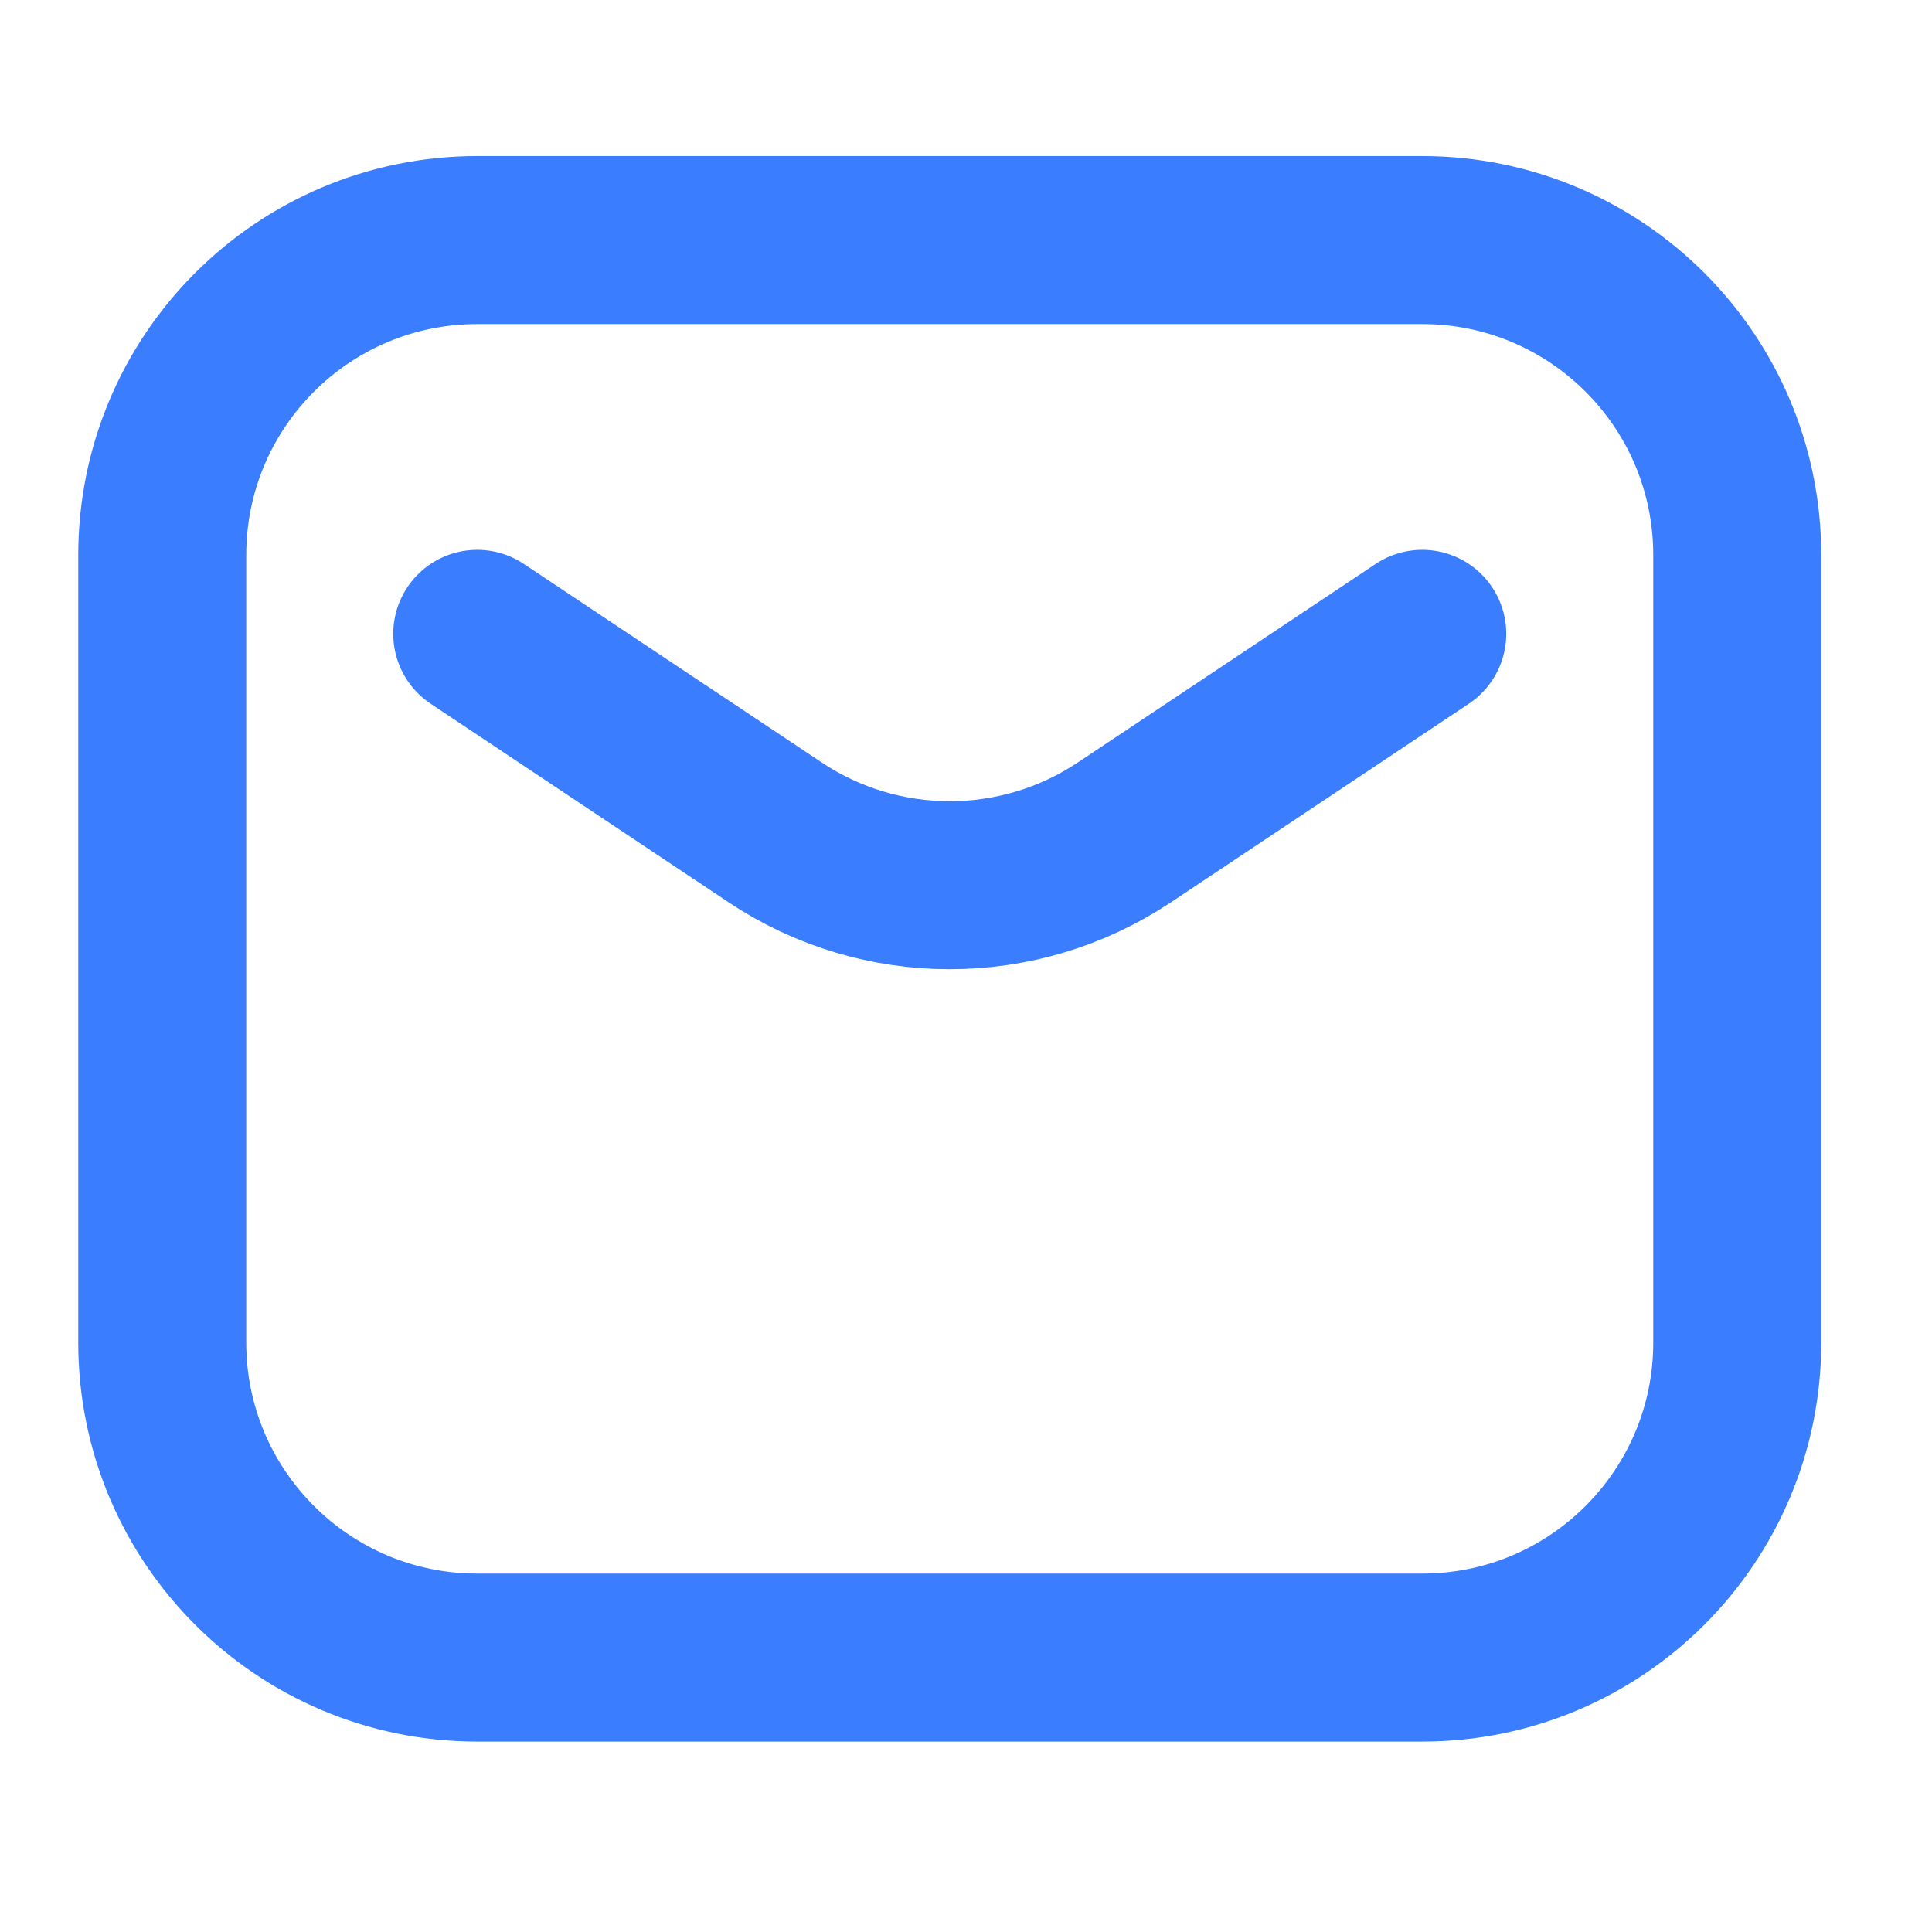
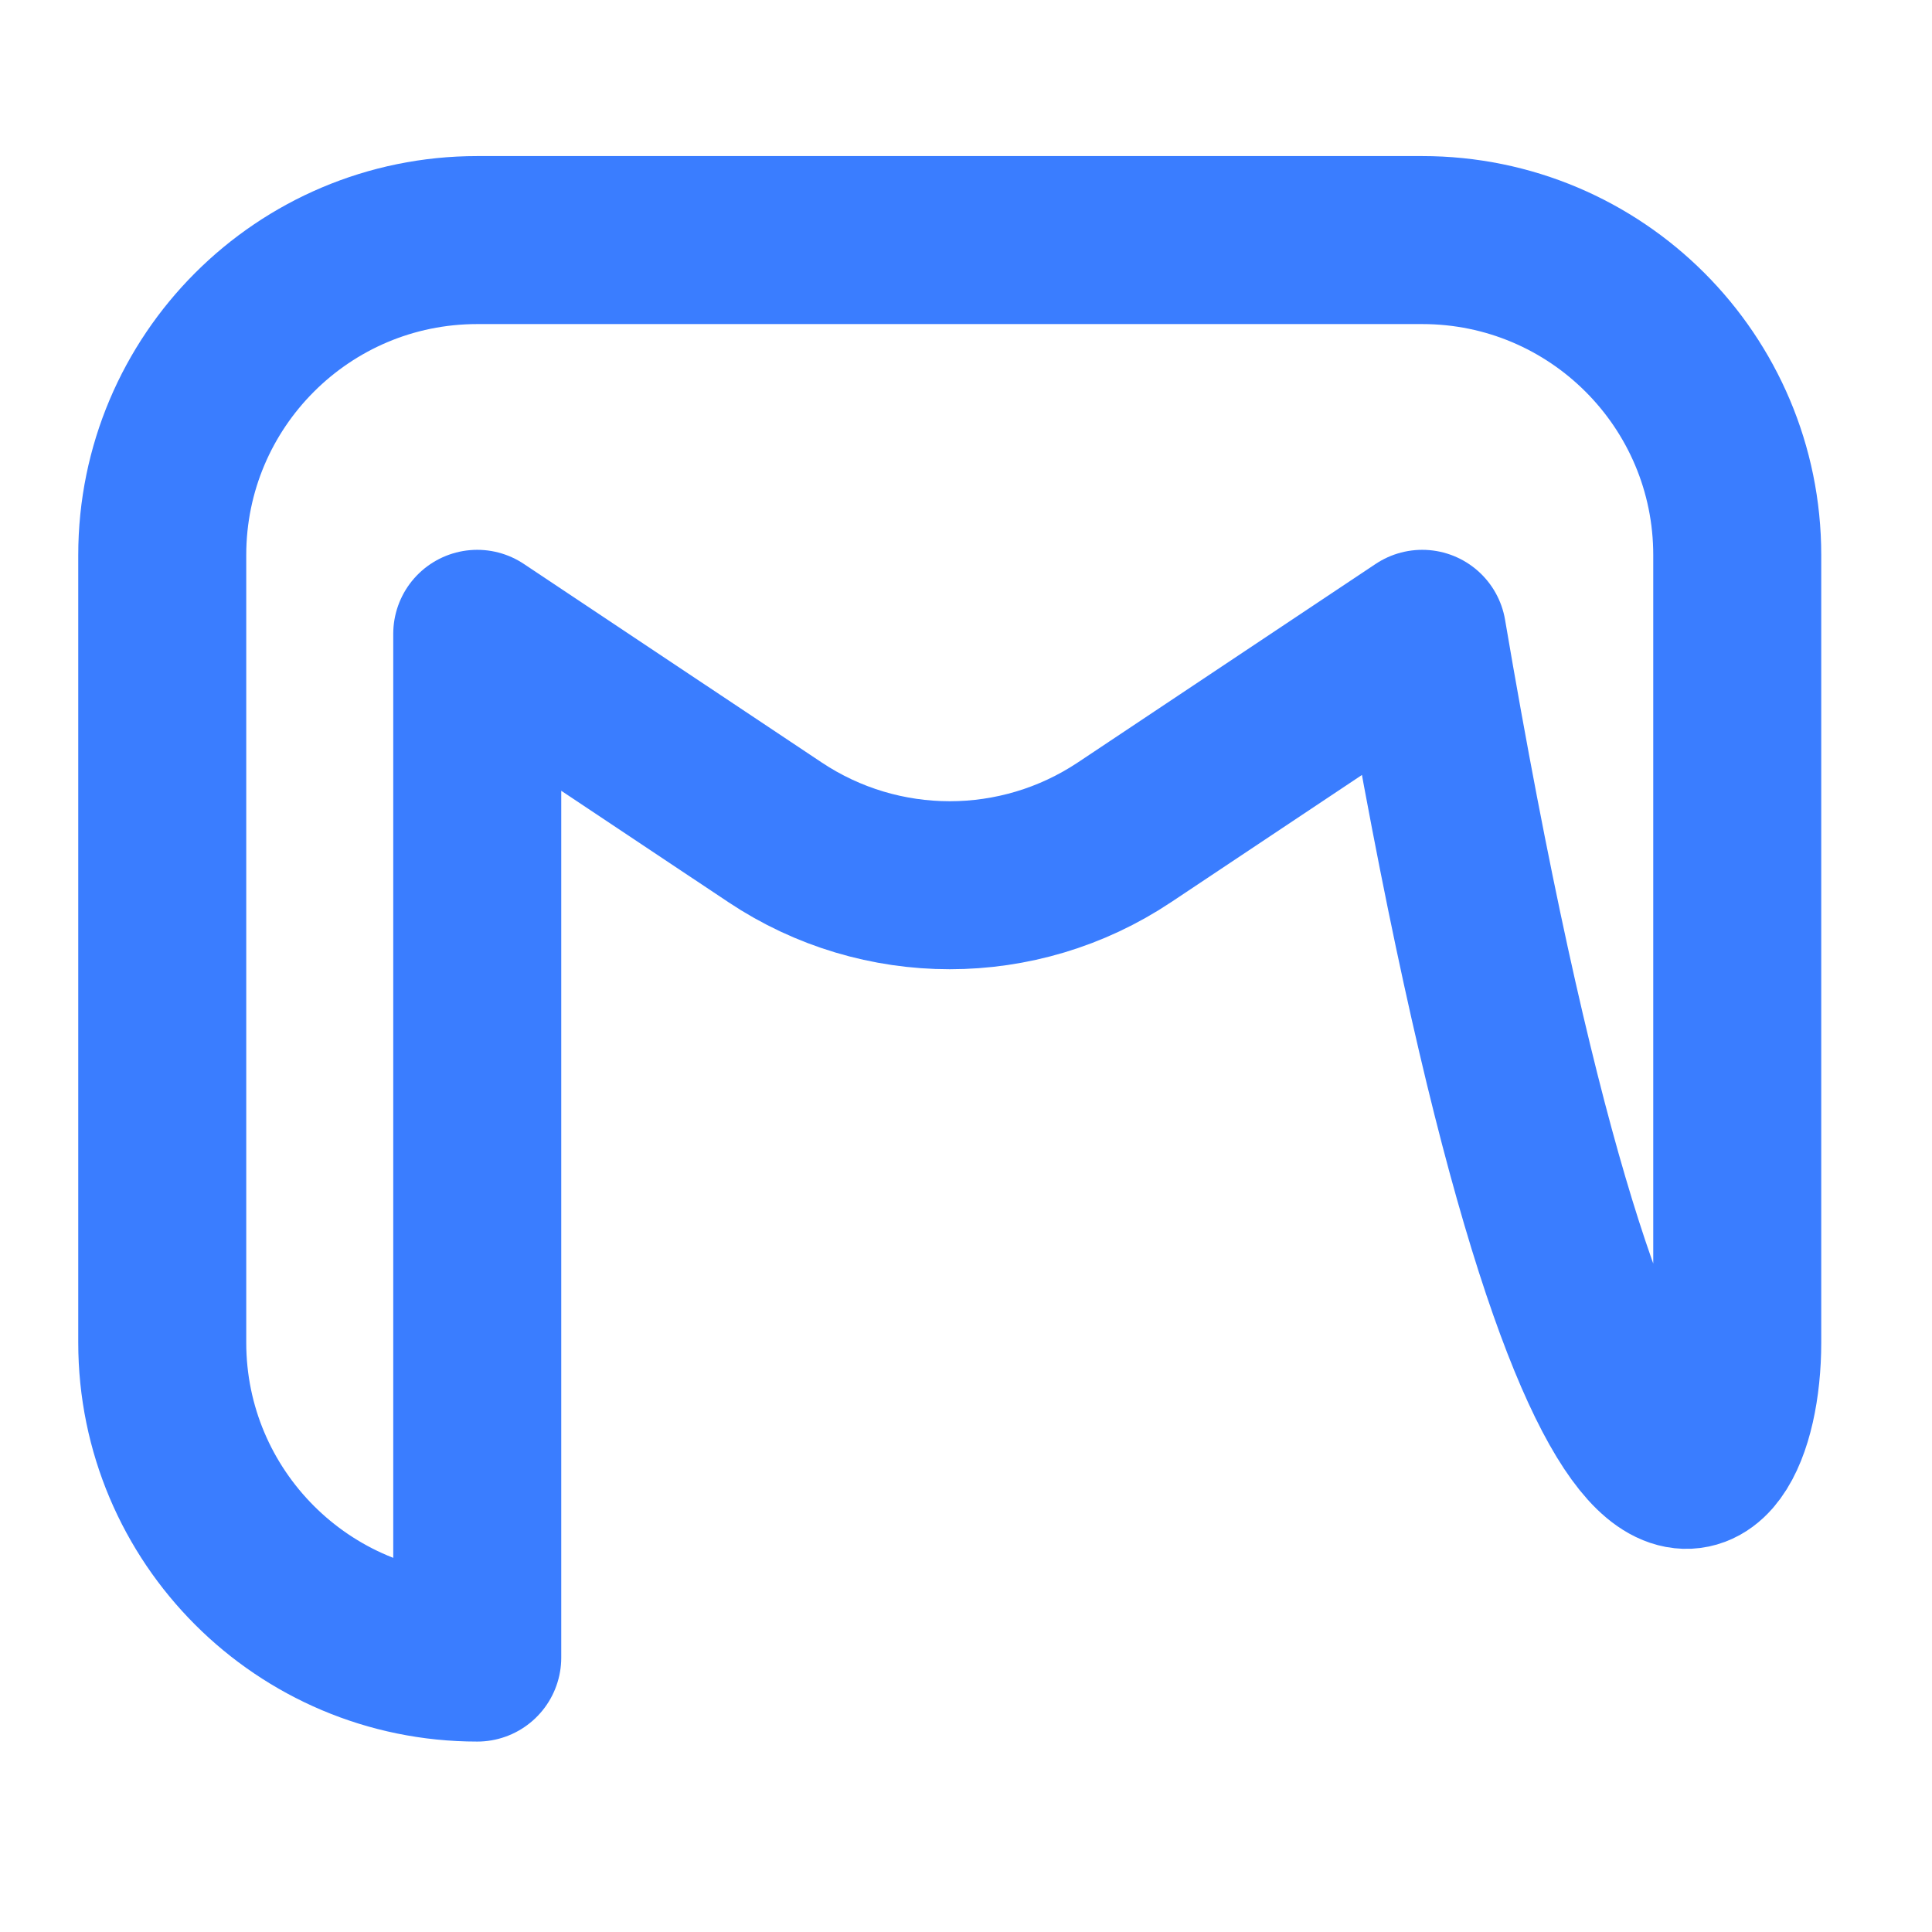
<svg xmlns="http://www.w3.org/2000/svg" width="46" height="46" viewBox="0 0 46 46" fill="none">
-   <path d="M11.363 15.091L18.453 19.817C20.972 21.497 24.254 21.497 26.773 19.817L33.863 15.091M11.363 39.466H33.863C38.005 39.466 41.363 36.108 41.363 31.966V13.216C41.363 9.074 38.005 5.716 33.863 5.716H11.363C7.221 5.716 3.863 9.074 3.863 13.216V31.966C3.863 36.108 7.221 39.466 11.363 39.466Z" stroke="#3A7DFF" stroke-width="4" stroke-linecap="round" stroke-linejoin="round" />
+   <path d="M11.363 15.091L18.453 19.817C20.972 21.497 24.254 21.497 26.773 19.817L33.863 15.091H33.863C38.005 39.466 41.363 36.108 41.363 31.966V13.216C41.363 9.074 38.005 5.716 33.863 5.716H11.363C7.221 5.716 3.863 9.074 3.863 13.216V31.966C3.863 36.108 7.221 39.466 11.363 39.466Z" stroke="#3A7DFF" stroke-width="4" stroke-linecap="round" stroke-linejoin="round" />
</svg>